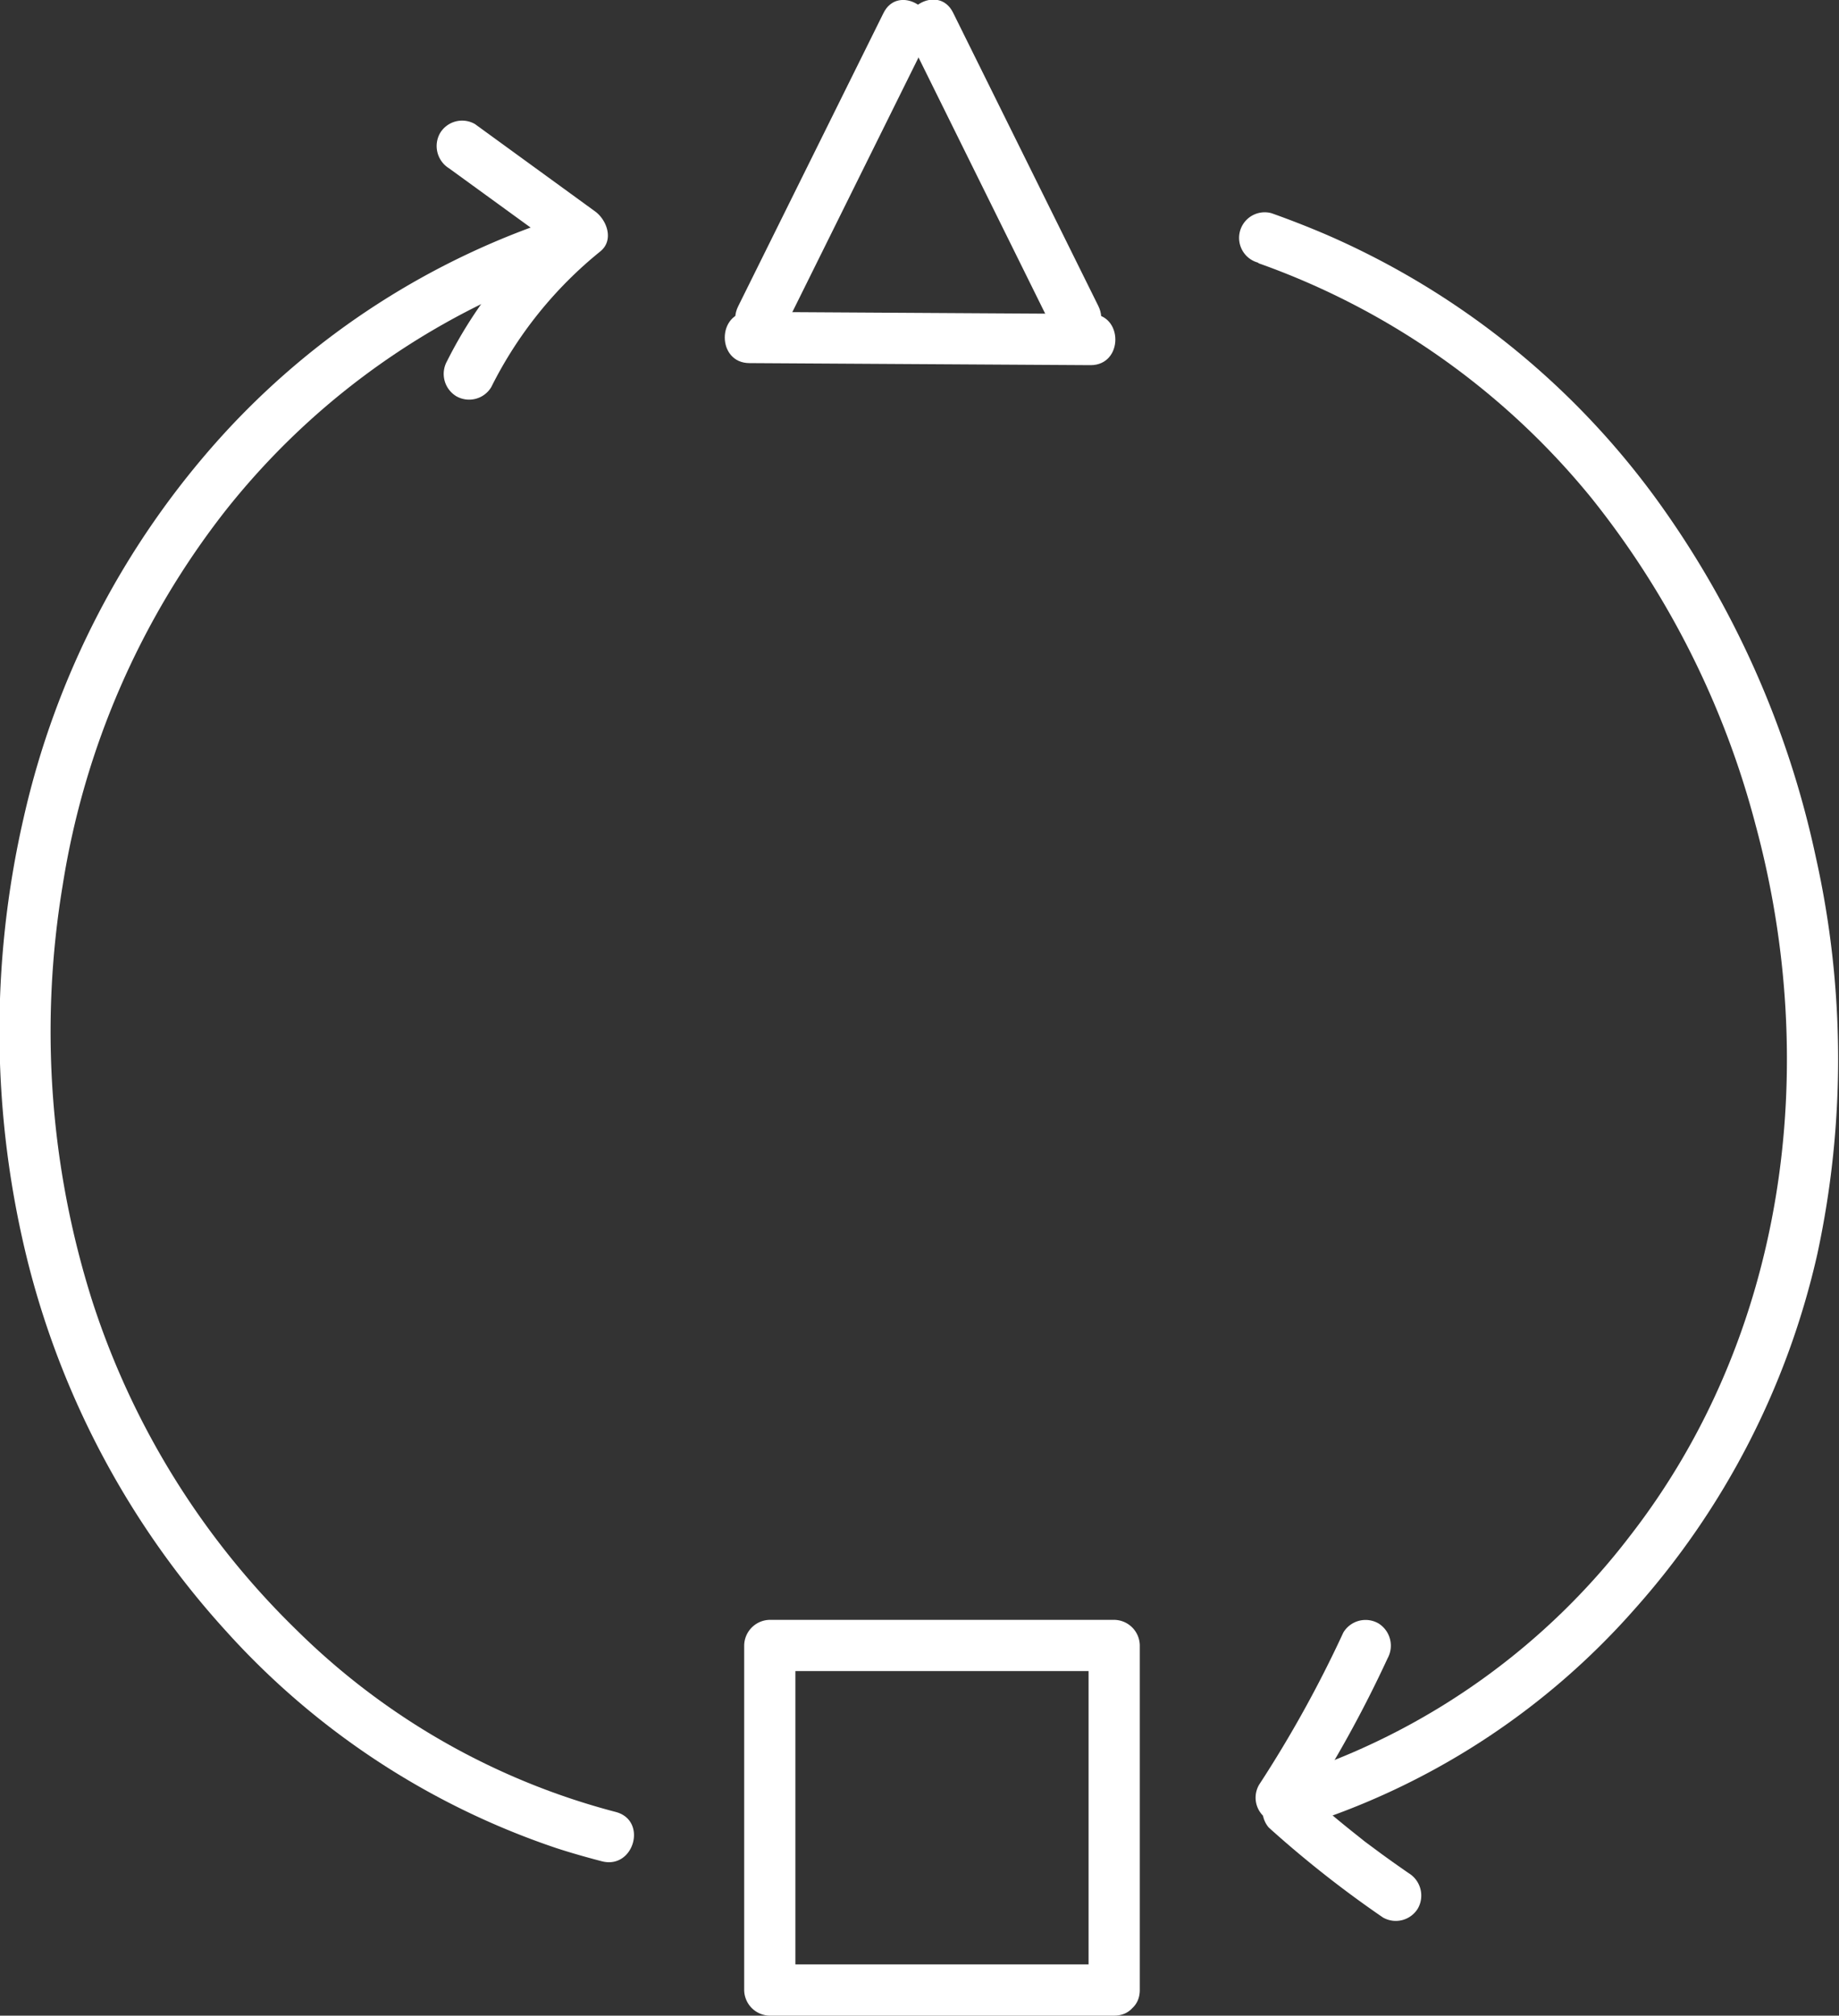
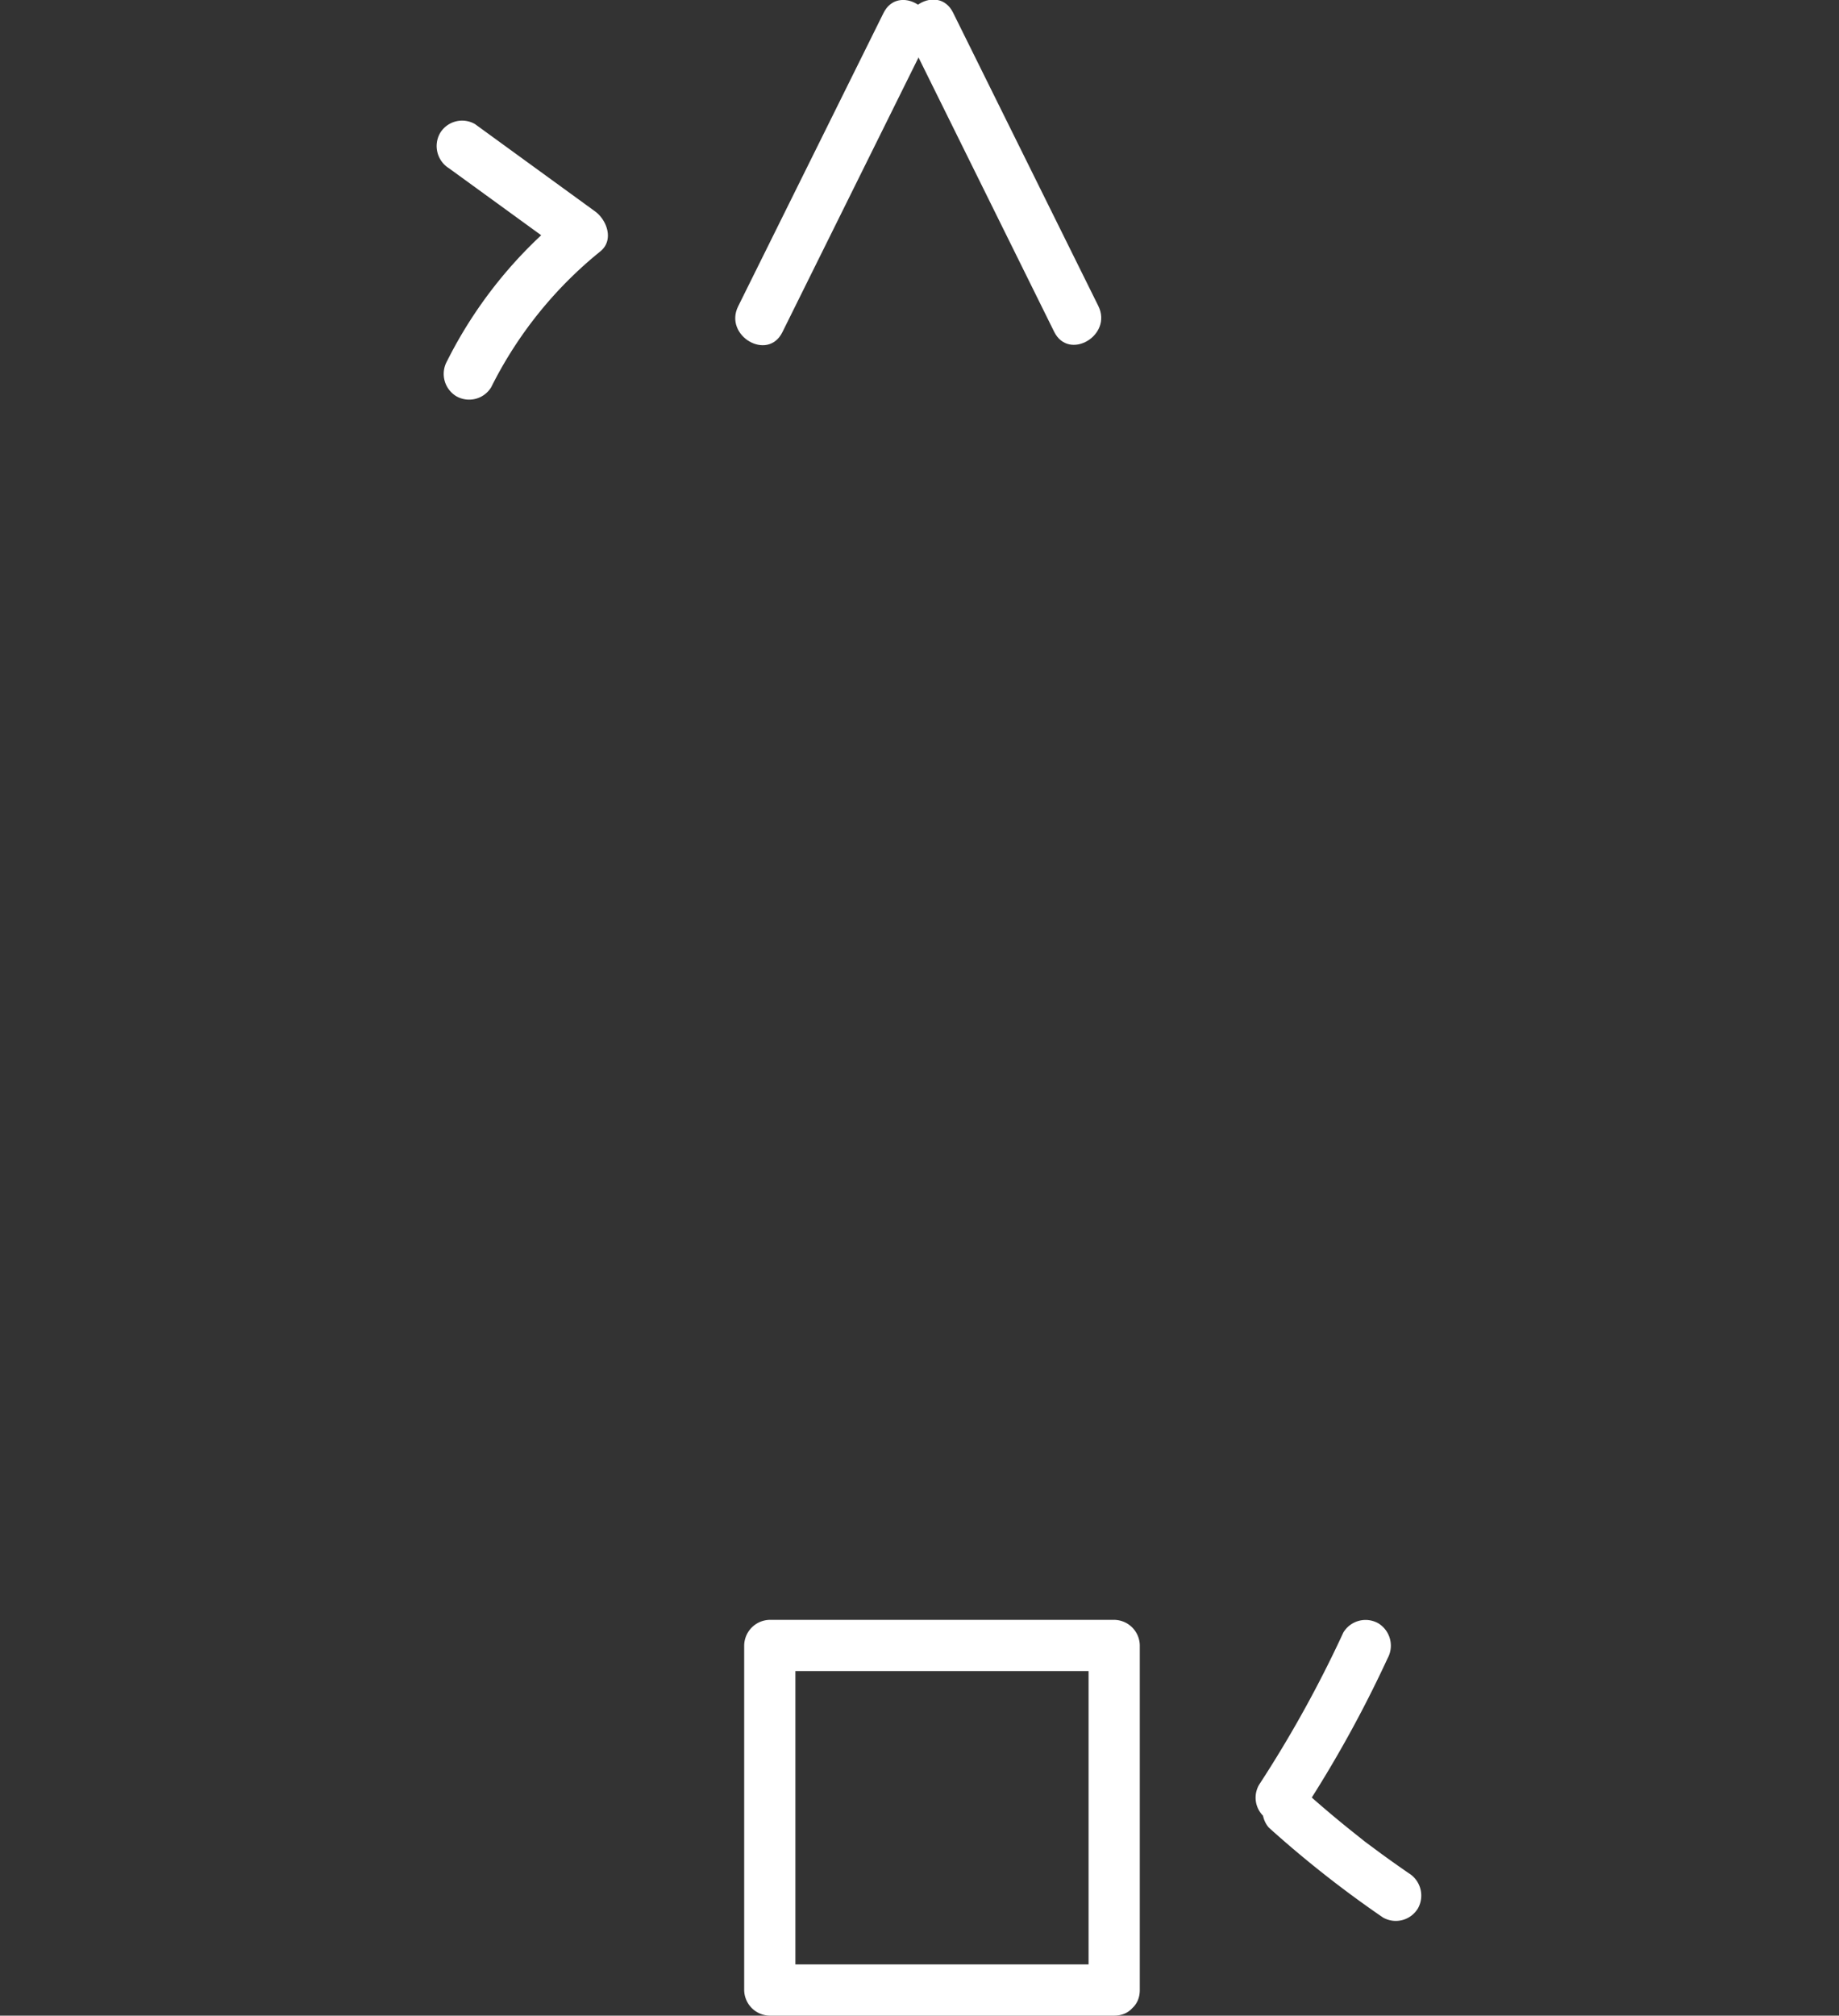
<svg xmlns="http://www.w3.org/2000/svg" id="Capa_1" data-name="Capa 1" viewBox="0 0 179.53 196.73">
  <rect x="0" y="0" width="179.53" height="196.73" fill="#333333" stroke="none" />
  <defs>
    <style>.cls-1{fill:#fff;}</style>
  </defs>
  <title>Change</title>
-   <path class="cls-1" d="M233.11,127.32a73.61,73.61,0,0,1,32.5,22.93,85.84,85.84,0,0,1,16,31.86c6.4,23.67,3,49.8-12.27,69.44a68,68,0,0,1-31.93,23c-3,1-1.74,5.83,1.33,4.82a72.18,72.18,0,0,0,31-20.62,77.79,77.79,0,0,0,17.9-34.71,90.27,90.27,0,0,0-.14-38.75,92.25,92.25,0,0,0-15.6-35,78.56,78.56,0,0,0-32.17-25.76q-2.66-1.14-5.37-2.1a2.5,2.5,0,1,0-1.33,4.82Z" transform="translate(-110.23 -101.62)" />
-   <path class="cls-1" d="M170.34,278.47a69.21,69.21,0,0,1-31.09-17.69,78.39,78.39,0,0,1-20-32.14,87,87,0,0,1-2.9-40.62,79.22,79.22,0,0,1,15.87-36.53,72.75,72.75,0,0,1,30-22.42c1.45-.56,2.91-1.07,4.39-1.53,3.06-1,1.75-5.79-1.33-4.83a76.6,76.6,0,0,0-33.48,21.56,82.64,82.64,0,0,0-19.26,37.16A93,93,0,0,0,113,225a84,84,0,0,0,19.29,35.81A76,76,0,0,0,164.55,282c1.47.48,3,.91,4.46,1.29,3.12.78,4.46-4,1.33-4.82Z" transform="translate(-110.23 -101.62)" />
  <path class="cls-1" d="M154.07,118.05l11.72,8.51-.5-3.92a43.47,43.47,0,0,0-11.42,14.23,2.55,2.55,0,0,0,.9,3.42,2.52,2.52,0,0,0,3.42-.89,39.94,39.94,0,0,1,10.63-13.23c1.38-1.1.66-3.08-.5-3.92l-11.72-8.52a2.51,2.51,0,0,0-3.42.9,2.56,2.56,0,0,0,.89,3.42Z" transform="translate(-110.23 -101.62)" />
  <path class="cls-1" d="M234.1,280a107.11,107.11,0,0,0,11.14,8.77,2.52,2.52,0,0,0,3.42-.9,2.56,2.56,0,0,0-.9-3.42q-1.35-.93-2.67-1.89l-1.35-1-.32-.24c-.21-.16-.13-.1,0,0l-.7-.56q-2.62-2.07-5.12-4.31A2.5,2.5,0,0,0,234.1,280Z" transform="translate(-110.23 -101.62)" />
  <path class="cls-1" d="M237.47,278.34a117.55,117.55,0,0,0,8.22-14.86,2.56,2.56,0,0,0-.9-3.42,2.53,2.53,0,0,0-3.42.9,116.75,116.75,0,0,1-8.22,14.85,2.5,2.5,0,0,0,4.32,2.53Z" transform="translate(-110.23 -101.62)" />
  <path class="cls-1" d="M196.48,102.89l-14.19,28.63c-1.42,2.87,2.89,5.41,4.32,2.52l14.19-28.63c1.42-2.87-2.89-5.41-4.32-2.52Z" transform="translate(-110.23 -101.62)" />
-   <path class="cls-1" d="M183.4,137.06l33.3.2c3.22,0,3.22-5,0-5l-33.3-.2c-3.22,0-3.22,5,0,5Z" transform="translate(-110.23 -101.62)" />
  <path class="cls-1" d="M199,105.41,213.14,134c1.43,2.89,5.74.36,4.31-2.52l-14.18-28.63c-1.43-2.88-5.75-.35-4.32,2.52Z" transform="translate(-110.23 -101.62)" />
  <path class="cls-1" d="M219,293.35H185.38l2.5,2.5V262.22l-2.5,2.5H219l-2.5-2.5v33.63c0,3.22,5,3.22,5,0V262.22a2.53,2.53,0,0,0-2.5-2.5H185.38a2.54,2.54,0,0,0-2.5,2.5v33.63a2.53,2.53,0,0,0,2.5,2.5H219C222.22,298.35,222.23,293.35,219,293.35Z" transform="translate(-110.23 -101.62)" />
</svg>